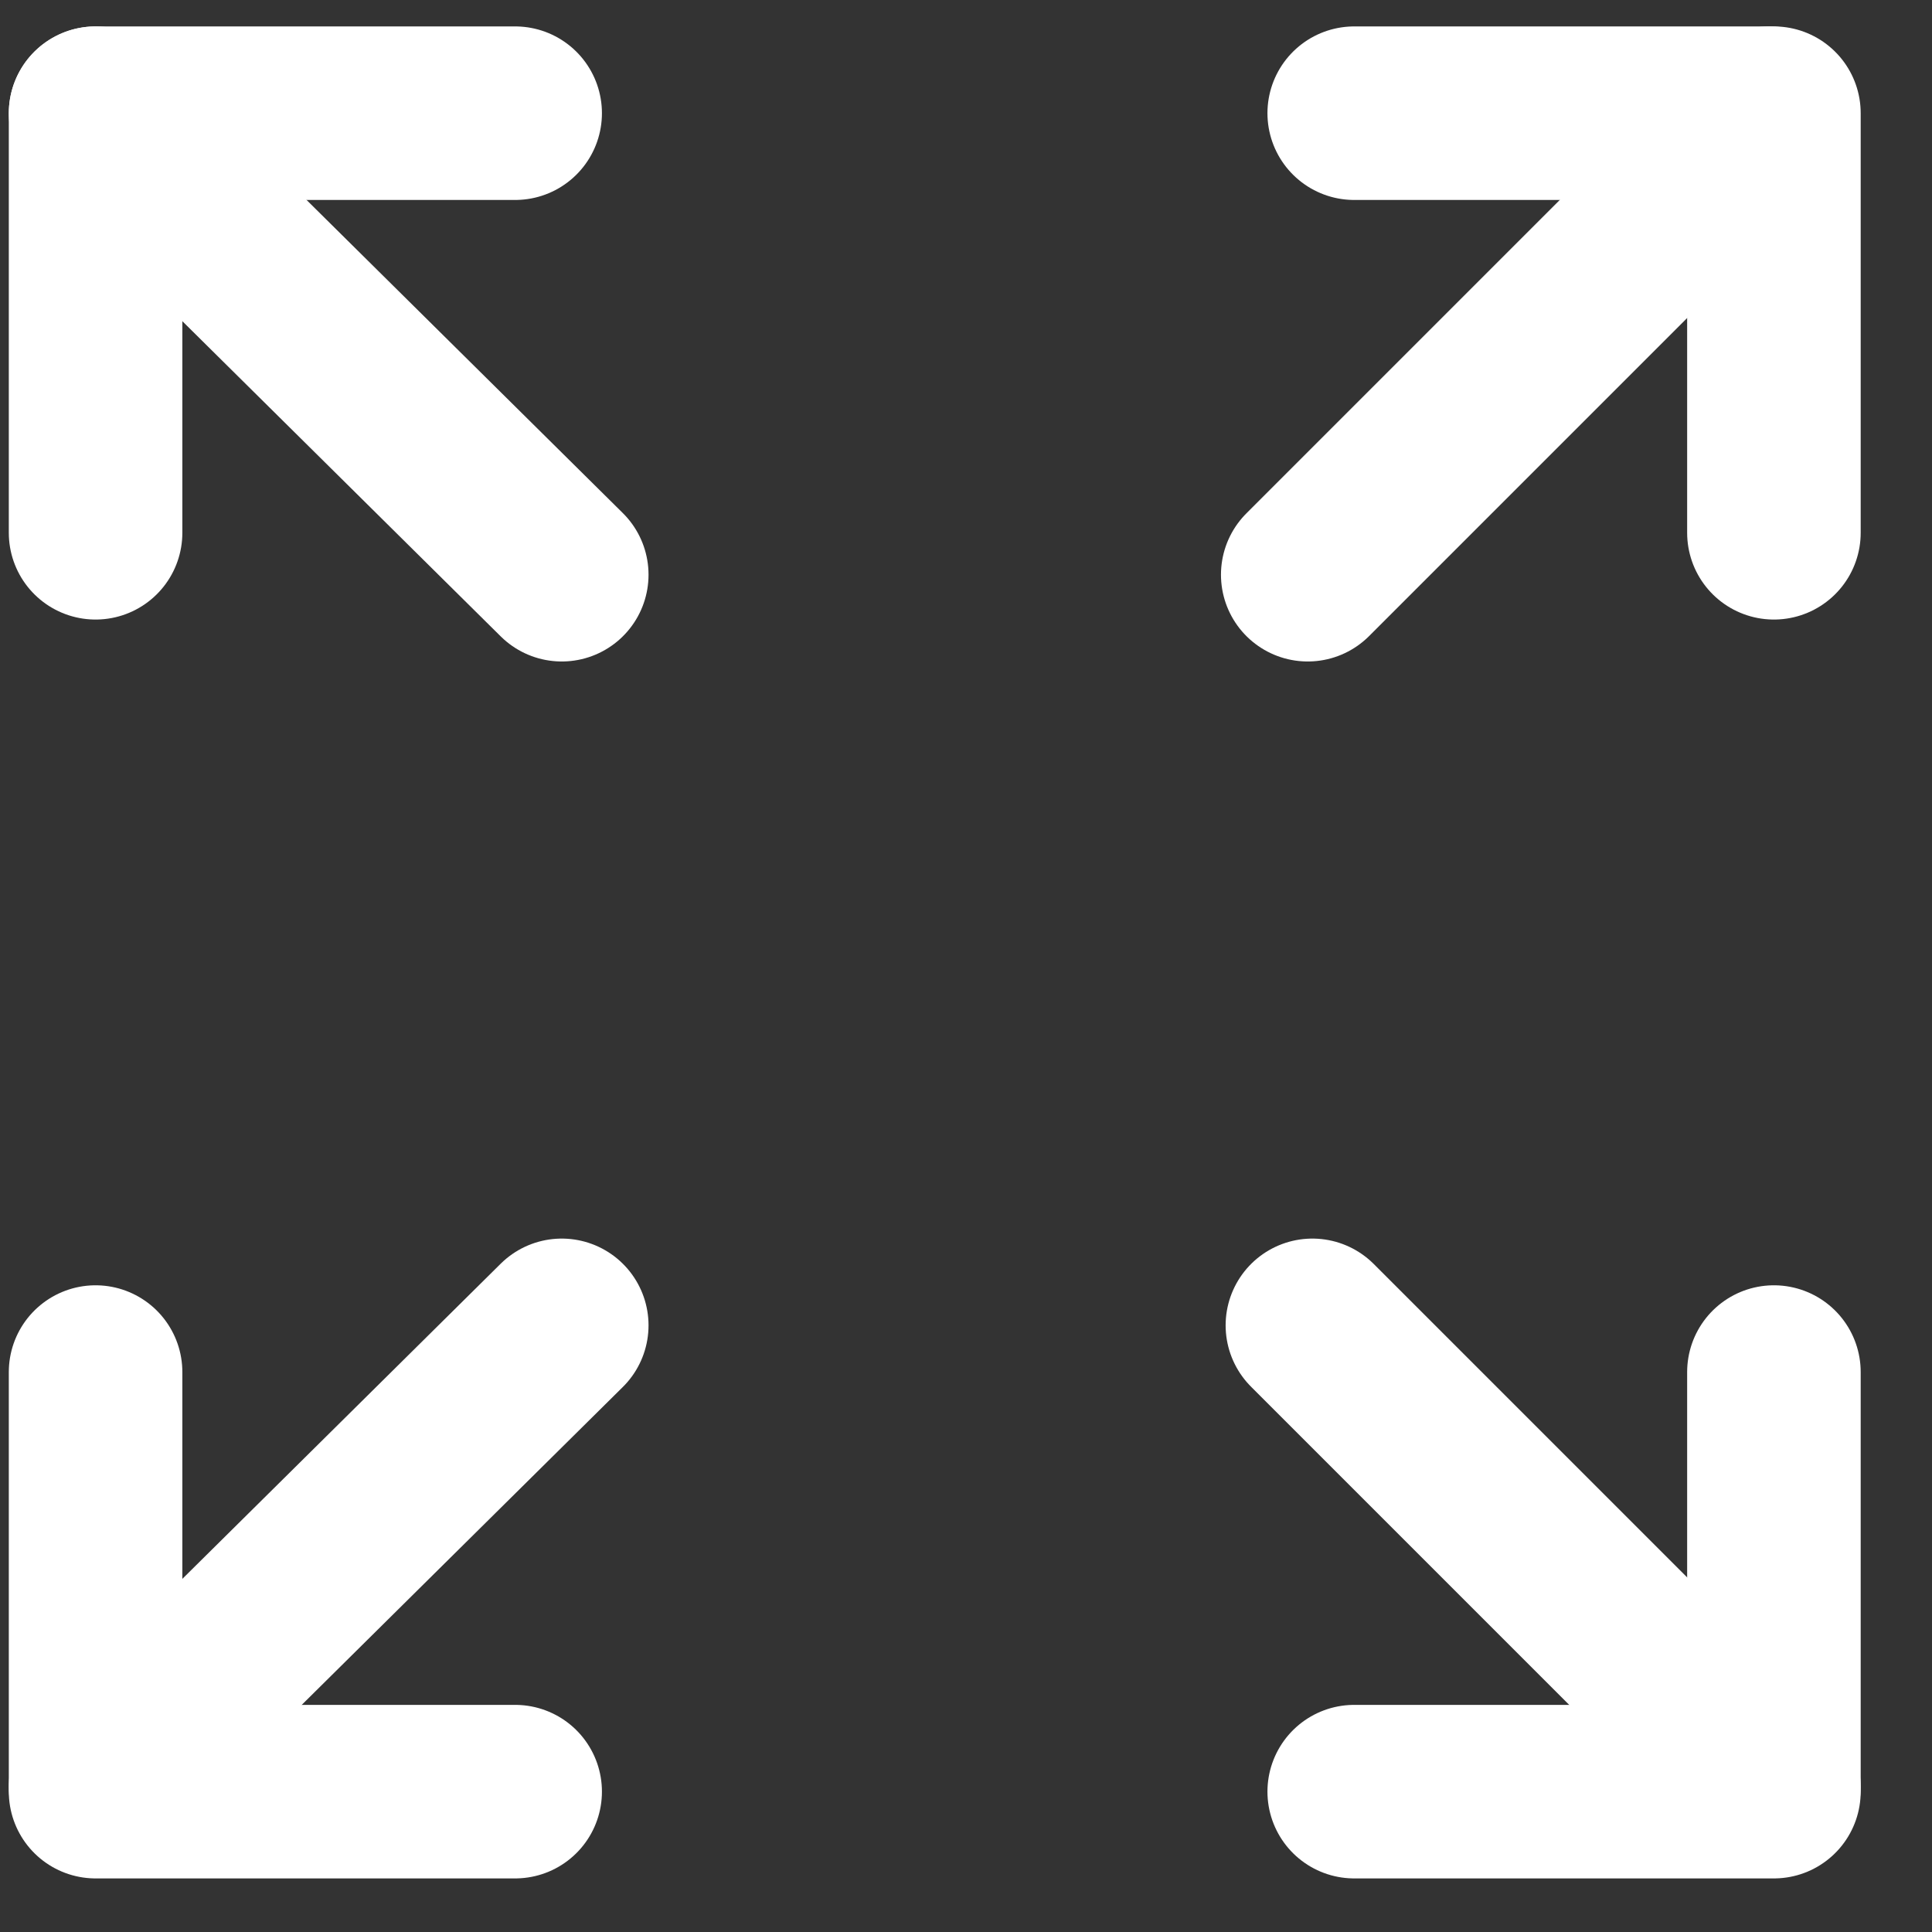
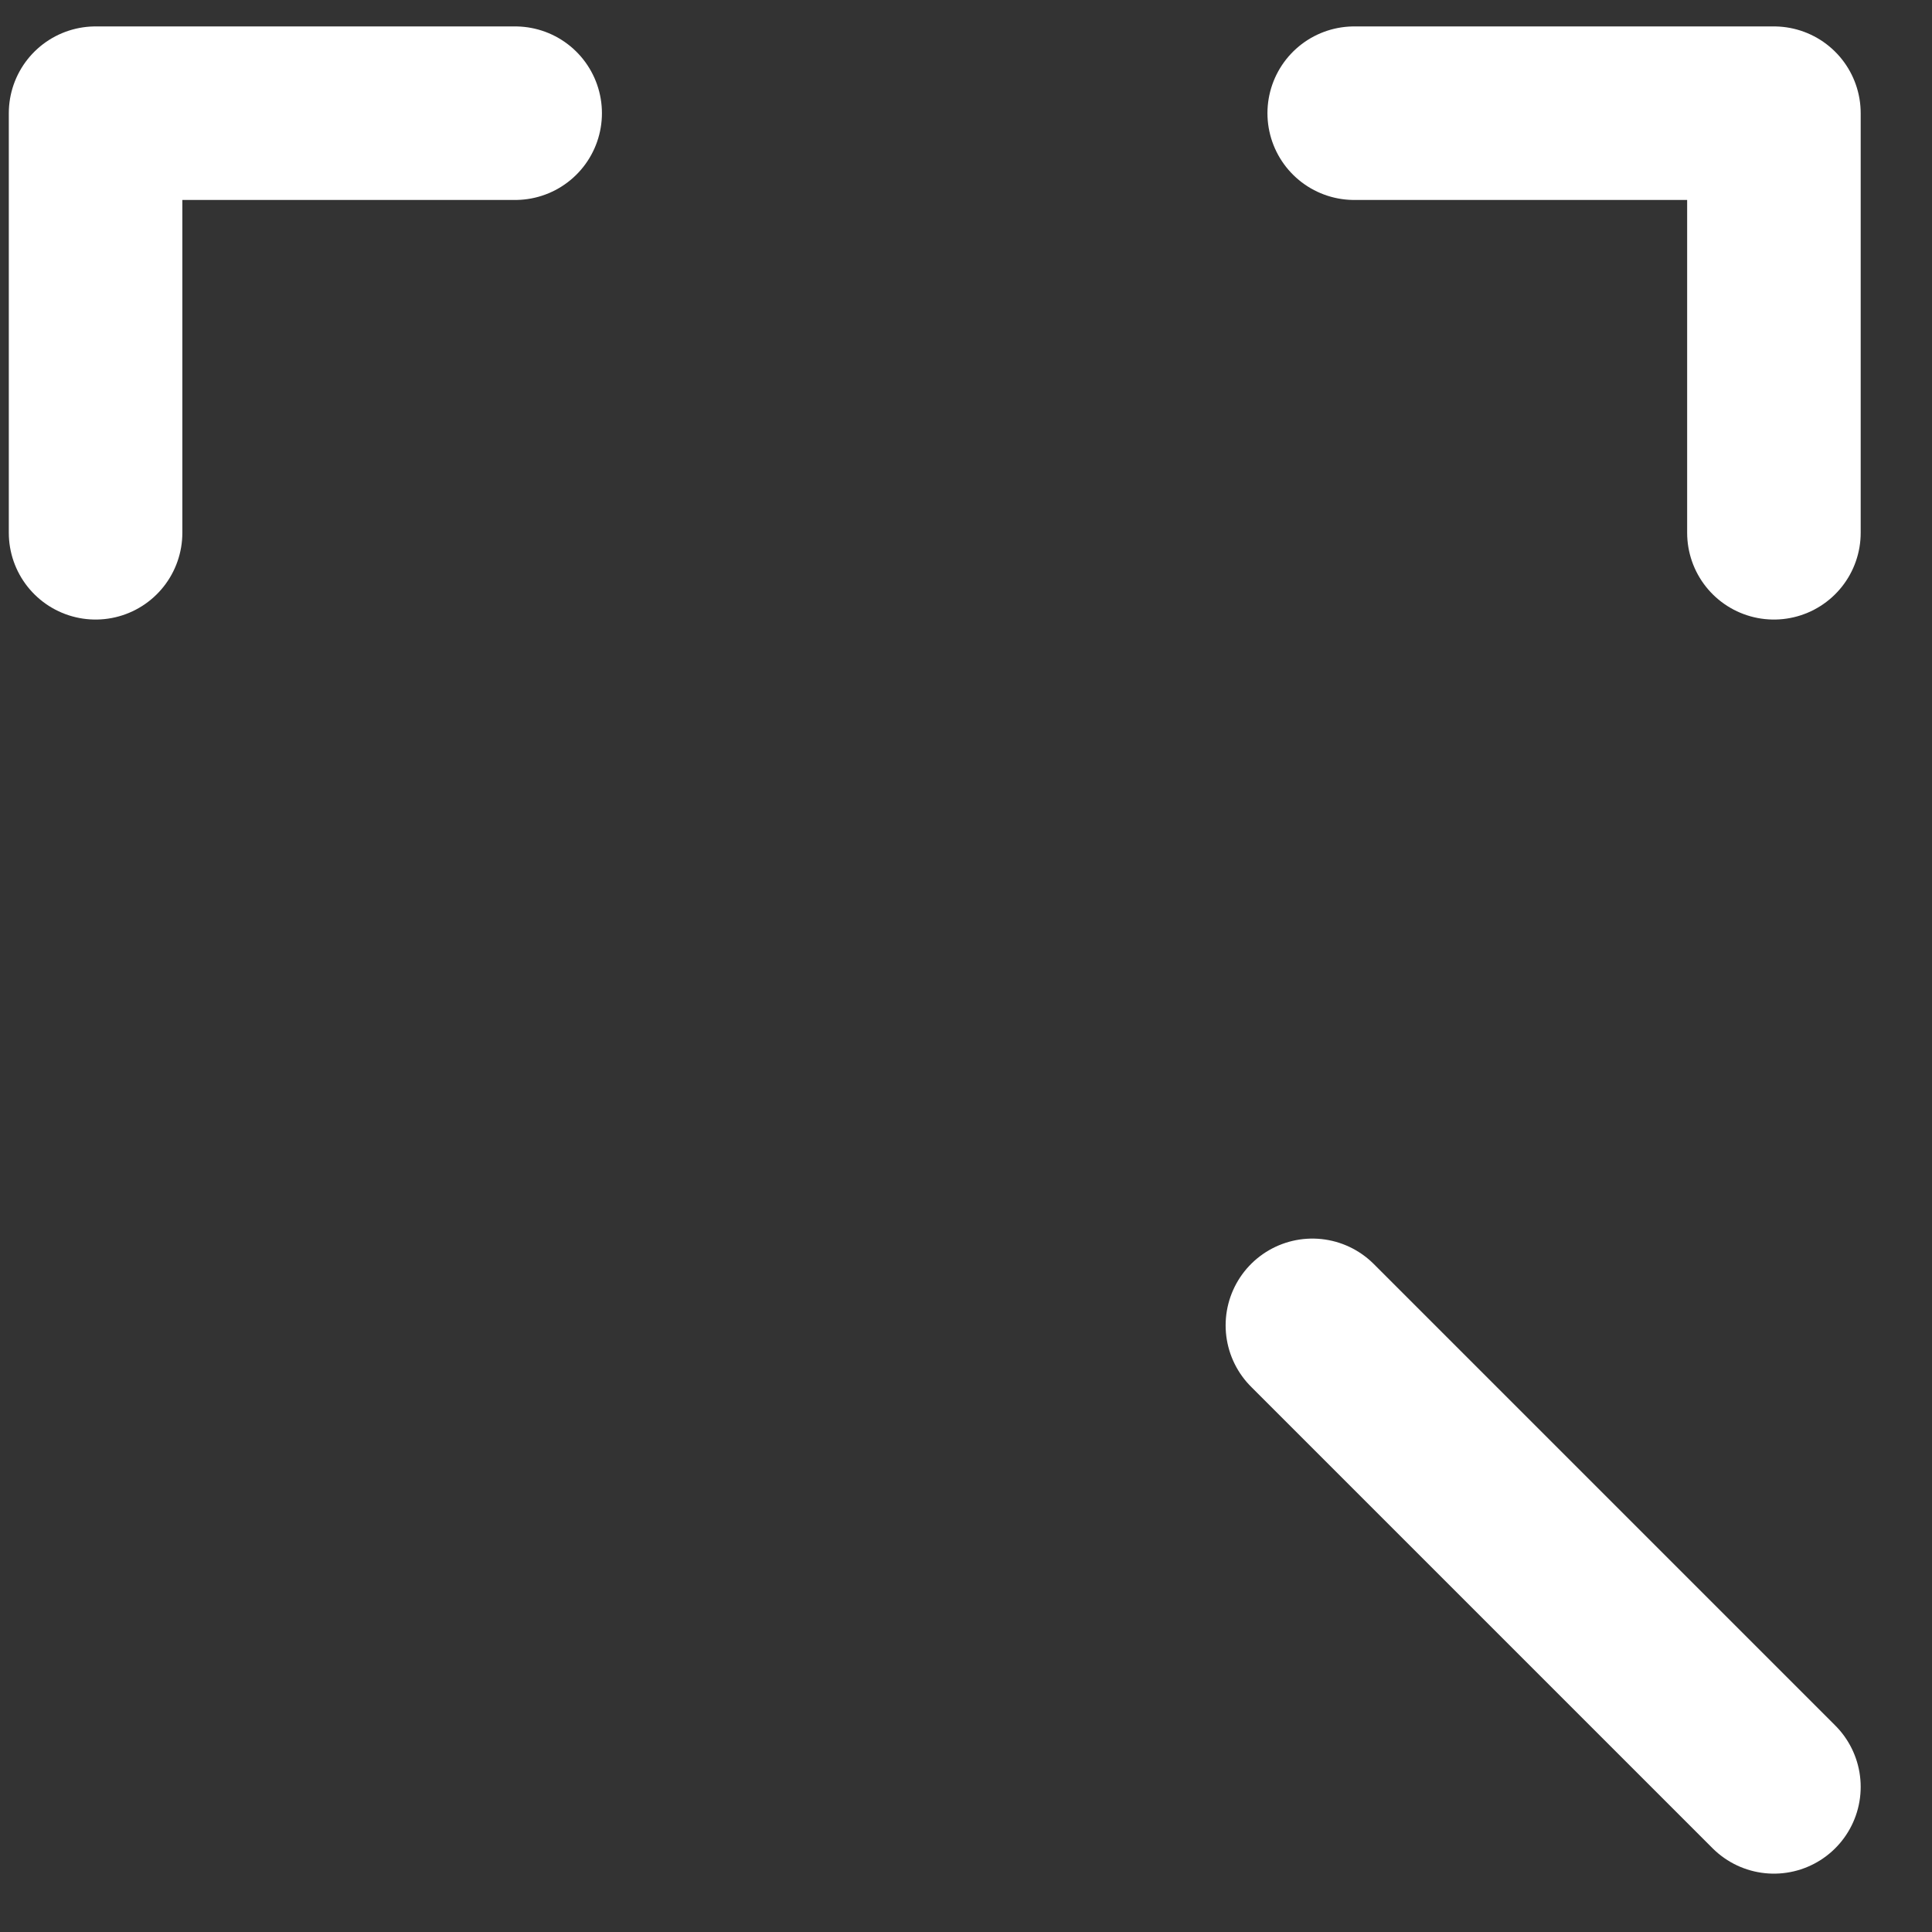
<svg xmlns="http://www.w3.org/2000/svg" width="17" height="17" viewBox="0 0 17 17" fill="none">
  <rect x="0" y="0" width="17" height="17" fill="#333333" stroke="none" />
-   <path d="M0.841 0.996L4.943 5.057" stroke="white" stroke-width="1.527" stroke-linecap="round" stroke-linejoin="round" />
-   <path d="M0.841 15.723L4.943 11.662" stroke="white" stroke-width="1.527" stroke-linecap="round" stroke-linejoin="round" />
  <path d="M15.609 15.723L11.548 11.662" stroke="white" stroke-width="1.527" stroke-linecap="round" stroke-linejoin="round" />
-   <path d="M15.568 0.996L11.507 5.057" stroke="white" stroke-width="1.527" stroke-linecap="round" stroke-linejoin="round" />
  <path d="M11.916 0.996H15.609V4.688" stroke="white" stroke-width="1.527" stroke-linecap="round" stroke-linejoin="round" />
-   <path d="M15.609 12.073V15.765H11.916" stroke="white" stroke-width="1.527" stroke-linecap="round" stroke-linejoin="round" />
-   <path d="M4.533 15.765H0.841V12.073" stroke="white" stroke-width="1.527" stroke-linecap="round" stroke-linejoin="round" />
  <path d="M0.841 4.688V0.996H4.533" stroke="white" stroke-width="1.527" stroke-linecap="round" stroke-linejoin="round" />
</svg>